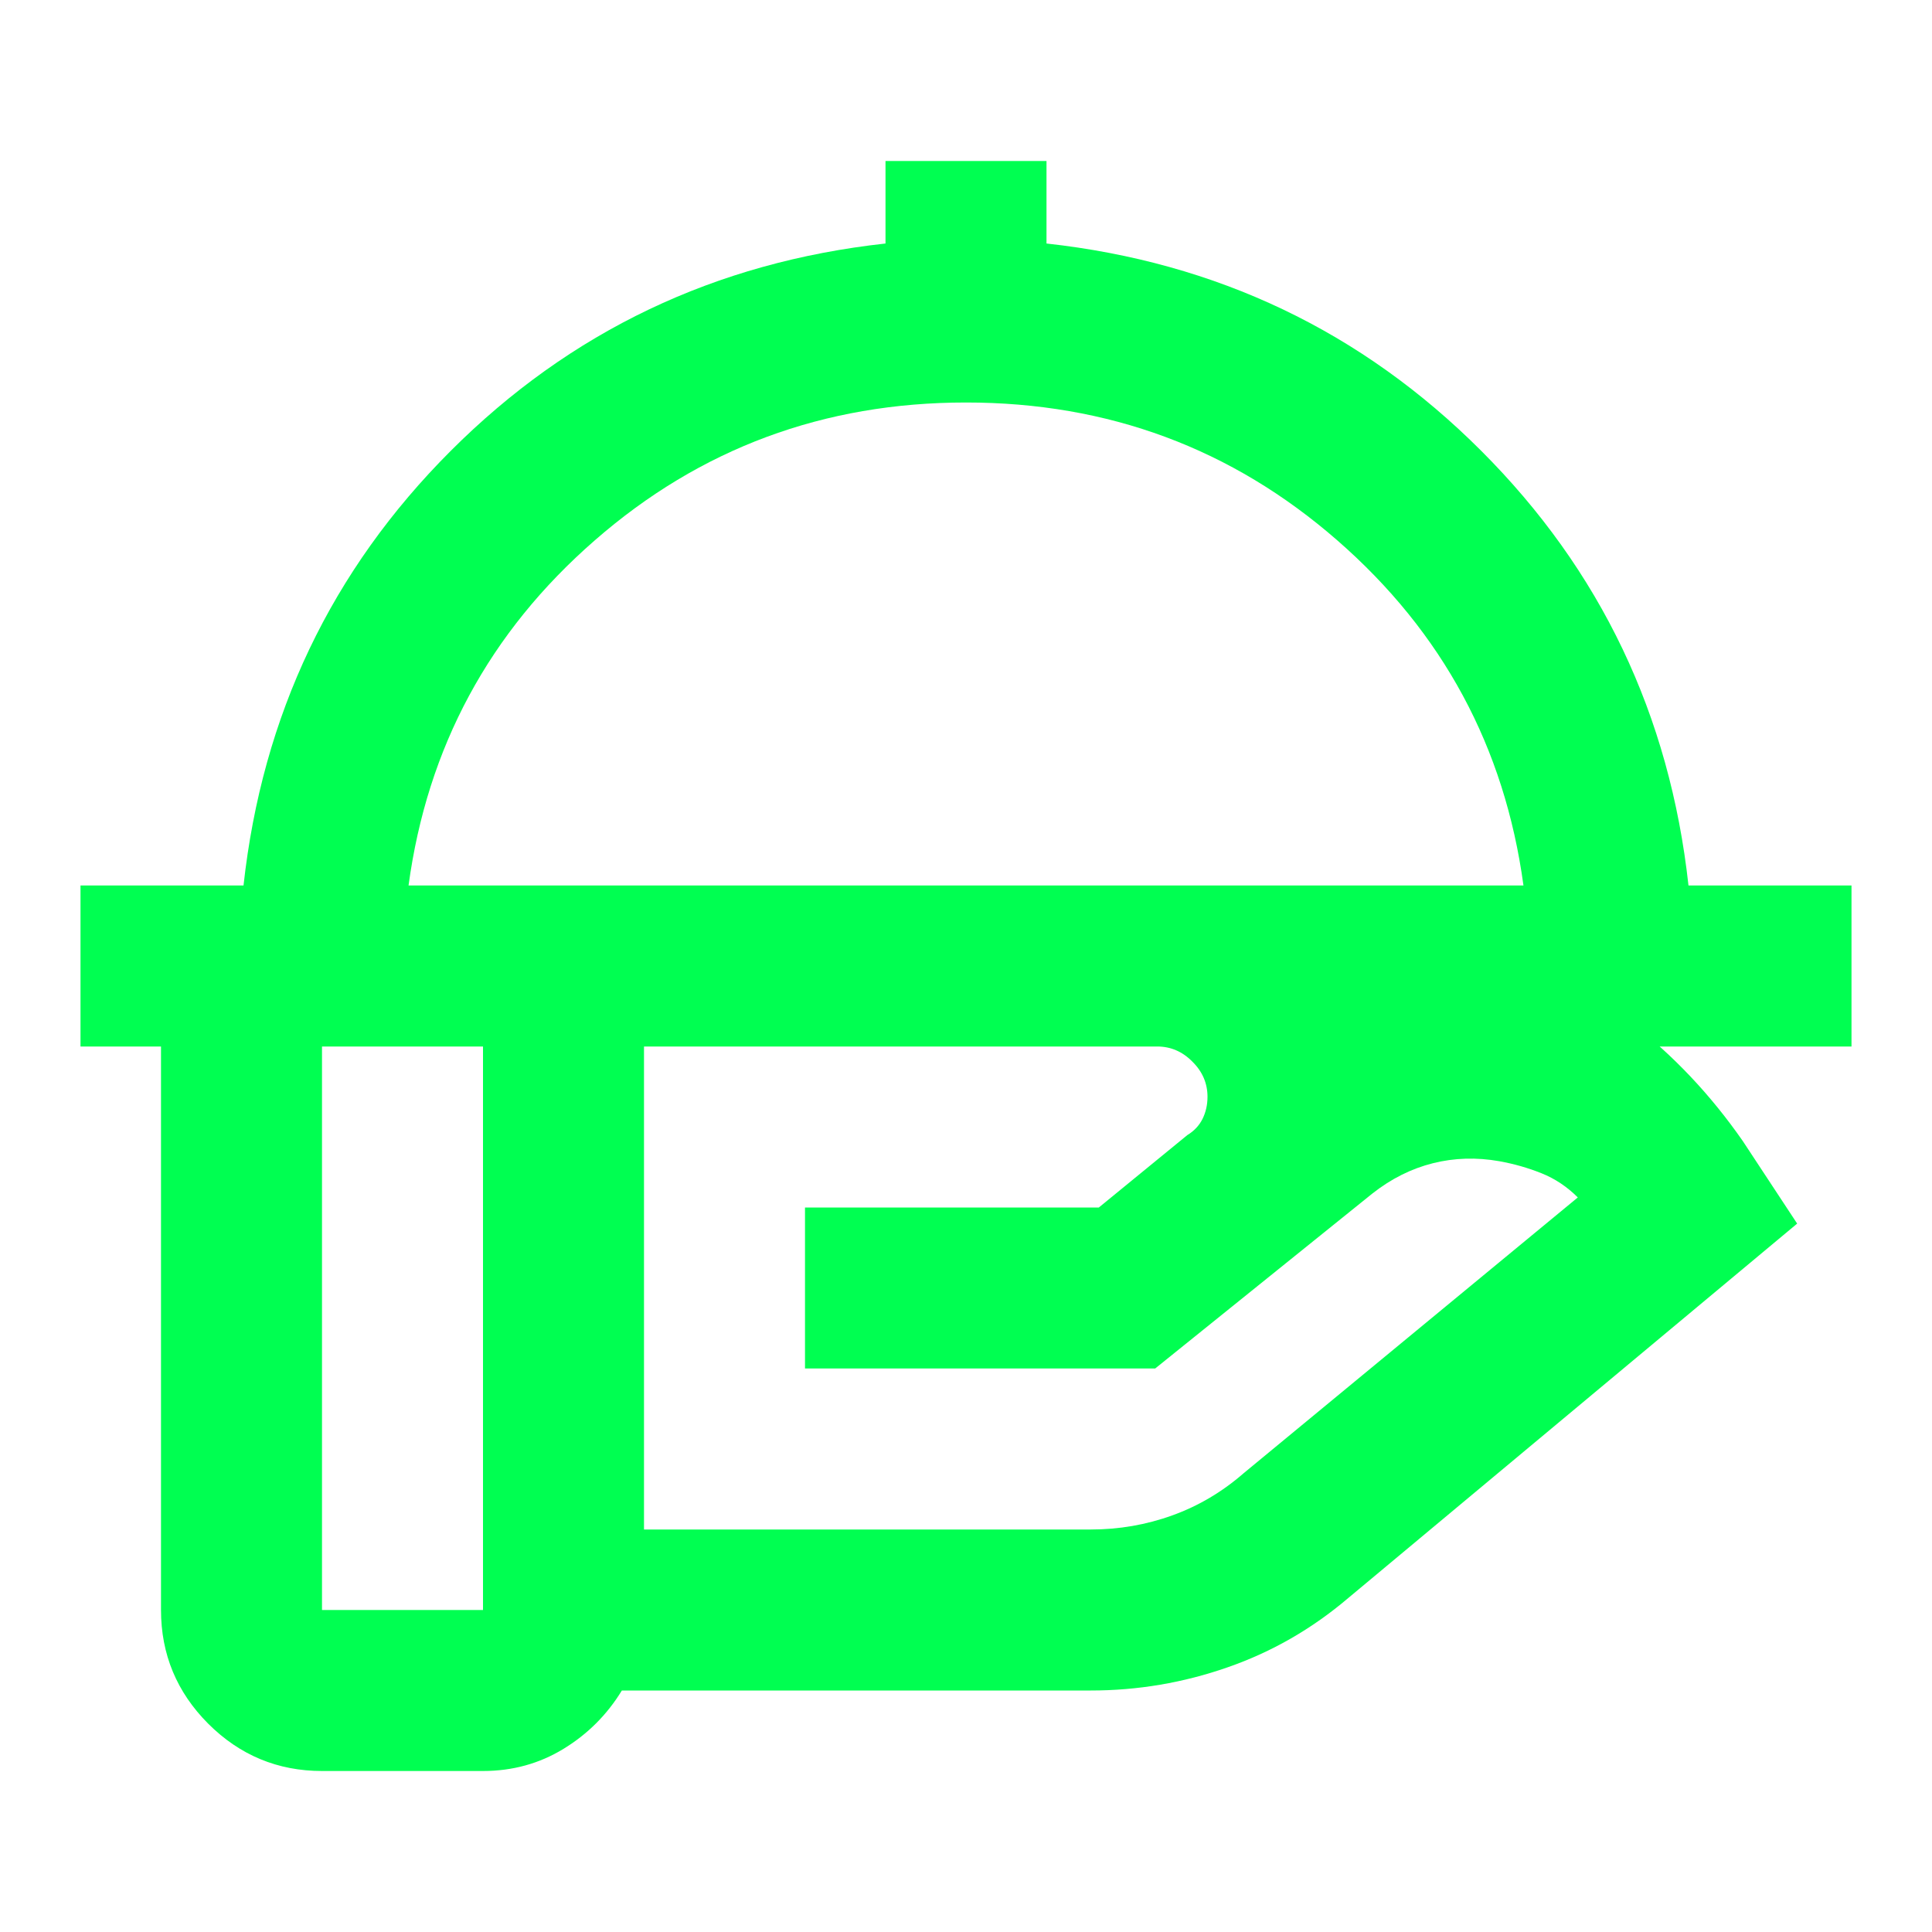
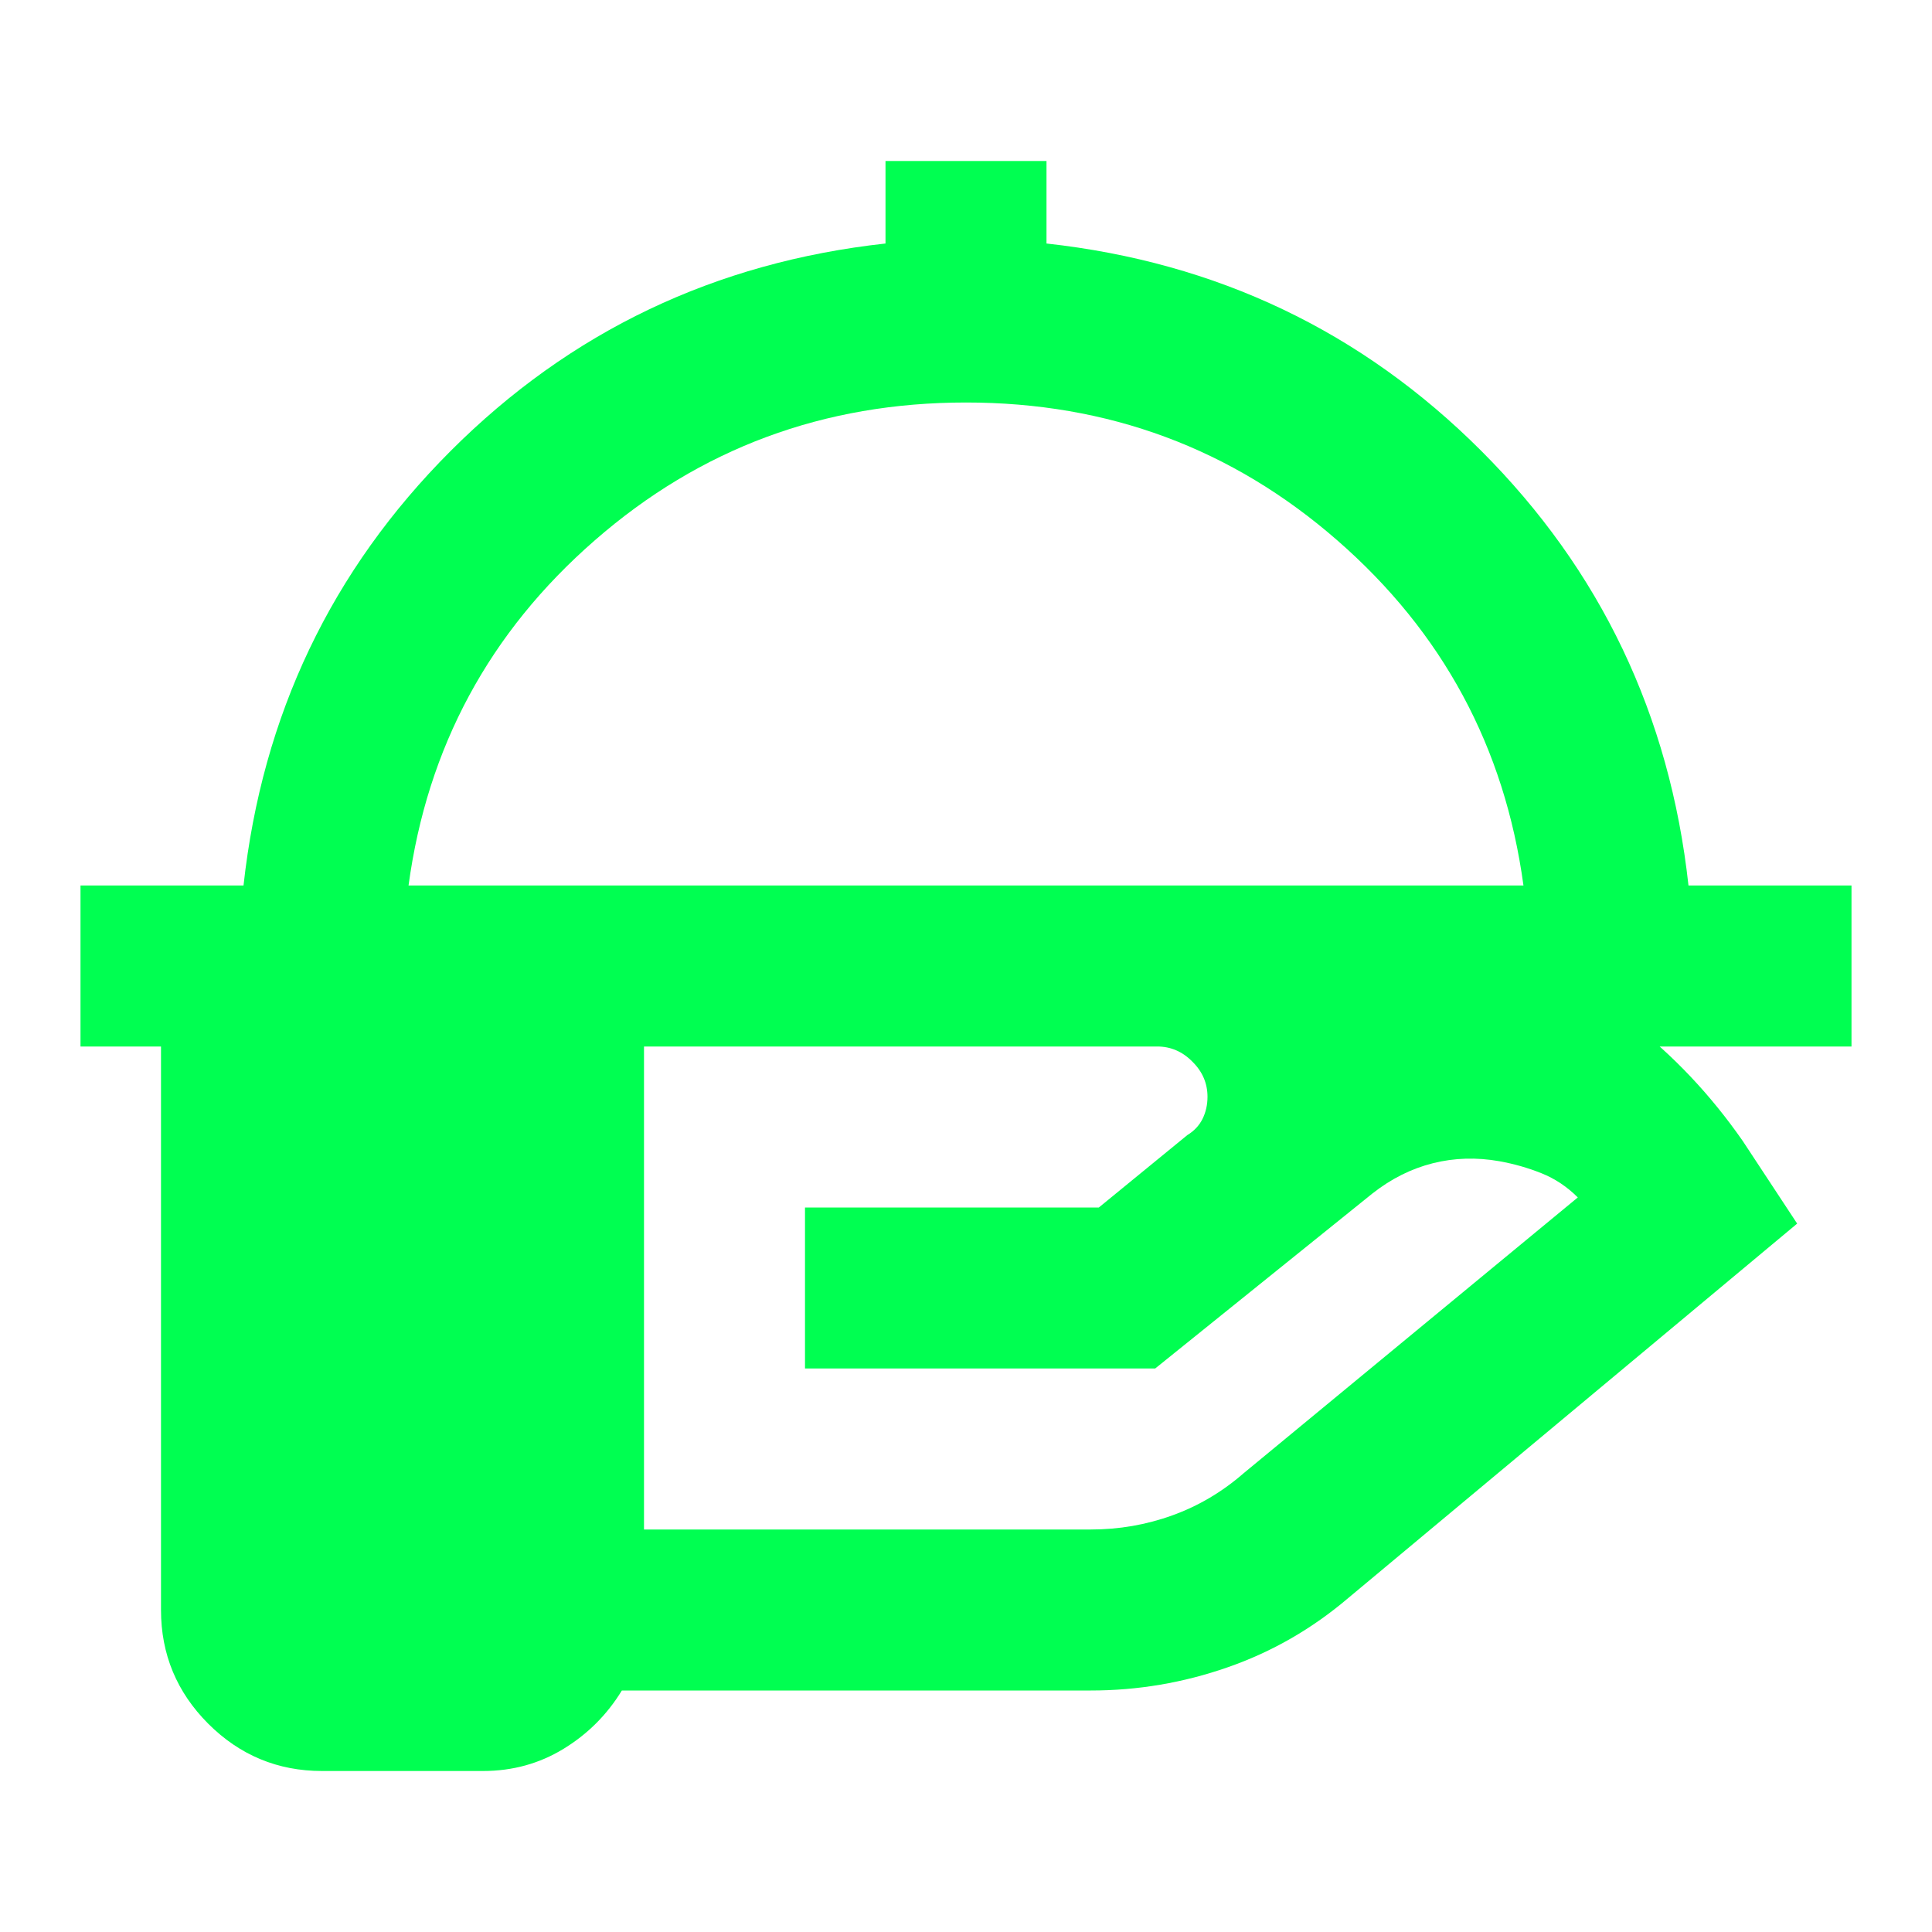
<svg xmlns="http://www.w3.org/2000/svg" width="24" height="24" viewBox="0 0 24 24" fill="none">
-   <path d="M1 13V11H3.025C3.258 8.883 4.117 7.083 5.6 5.6C7.083 4.117 8.883 3.258 11 3.025V2H13V3.025C15.117 3.258 16.917 4.117 18.4 5.6C19.883 7.083 20.742 8.883 20.975 11H23V13H1ZM5.075 11H18.925C18.692 9.283 17.921 7.854 16.613 6.713C15.304 5.571 13.767 5 12 5C10.233 5 8.696 5.571 7.388 6.713C6.079 7.854 5.308 9.283 5.075 11ZM14.375 13H8V19H13.55C13.9 19 14.238 18.942 14.562 18.825C14.887 18.708 15.183 18.533 15.45 18.3L19.6 14.875C19.467 14.742 19.317 14.642 19.15 14.575C18.983 14.508 18.808 14.458 18.625 14.425C18.342 14.375 18.067 14.383 17.8 14.45C17.533 14.517 17.283 14.642 17.05 14.825L14.35 17H10V15H13.65L14.75 14.1C14.833 14.05 14.896 13.983 14.938 13.9C14.979 13.817 15 13.725 15 13.625C15 13.458 14.938 13.312 14.812 13.188C14.688 13.062 14.542 13 14.375 13ZM6 13H4V20H6V13ZM6 22H4C3.45 22 2.979 21.804 2.587 21.413C2.196 21.021 2 20.55 2 20V13C2 12.45 2.196 11.979 2.587 11.588C2.979 11.196 3.45 11 4 11H14.375C15.792 11 17.158 11.242 18.475 11.725C19.792 12.208 20.85 13.025 21.65 14.175L22.325 15.2L16.75 19.85C16.3 20.233 15.8 20.521 15.25 20.712C14.7 20.904 14.133 21 13.55 21H7.725C7.542 21.3 7.3 21.542 7 21.725C6.7 21.908 6.367 22 6 22Z" fill="#00FF51" />
+   <path d="M1 13V11H3.025C3.258 8.883 4.117 7.083 5.6 5.6C7.083 4.117 8.883 3.258 11 3.025V2H13V3.025C15.117 3.258 16.917 4.117 18.4 5.6C19.883 7.083 20.742 8.883 20.975 11H23V13H1ZM5.075 11H18.925C18.692 9.283 17.921 7.854 16.613 6.713C15.304 5.571 13.767 5 12 5C10.233 5 8.696 5.571 7.388 6.713C6.079 7.854 5.308 9.283 5.075 11ZM14.375 13H8V19H13.55C13.9 19 14.238 18.942 14.562 18.825C14.887 18.708 15.183 18.533 15.45 18.3L19.6 14.875C19.467 14.742 19.317 14.642 19.15 14.575C18.983 14.508 18.808 14.458 18.625 14.425C18.342 14.375 18.067 14.383 17.8 14.45C17.533 14.517 17.283 14.642 17.05 14.825L14.35 17H10V15H13.65L14.75 14.1C14.833 14.05 14.896 13.983 14.938 13.9C14.979 13.817 15 13.725 15 13.625C15 13.458 14.938 13.312 14.812 13.188C14.688 13.062 14.542 13 14.375 13ZM6 13H4V20V13ZM6 22H4C3.45 22 2.979 21.804 2.587 21.413C2.196 21.021 2 20.55 2 20V13C2 12.45 2.196 11.979 2.587 11.588C2.979 11.196 3.45 11 4 11H14.375C15.792 11 17.158 11.242 18.475 11.725C19.792 12.208 20.85 13.025 21.65 14.175L22.325 15.2L16.75 19.85C16.3 20.233 15.8 20.521 15.25 20.712C14.7 20.904 14.133 21 13.55 21H7.725C7.542 21.3 7.3 21.542 7 21.725C6.7 21.908 6.367 22 6 22Z" fill="#00FF51" />
</svg>